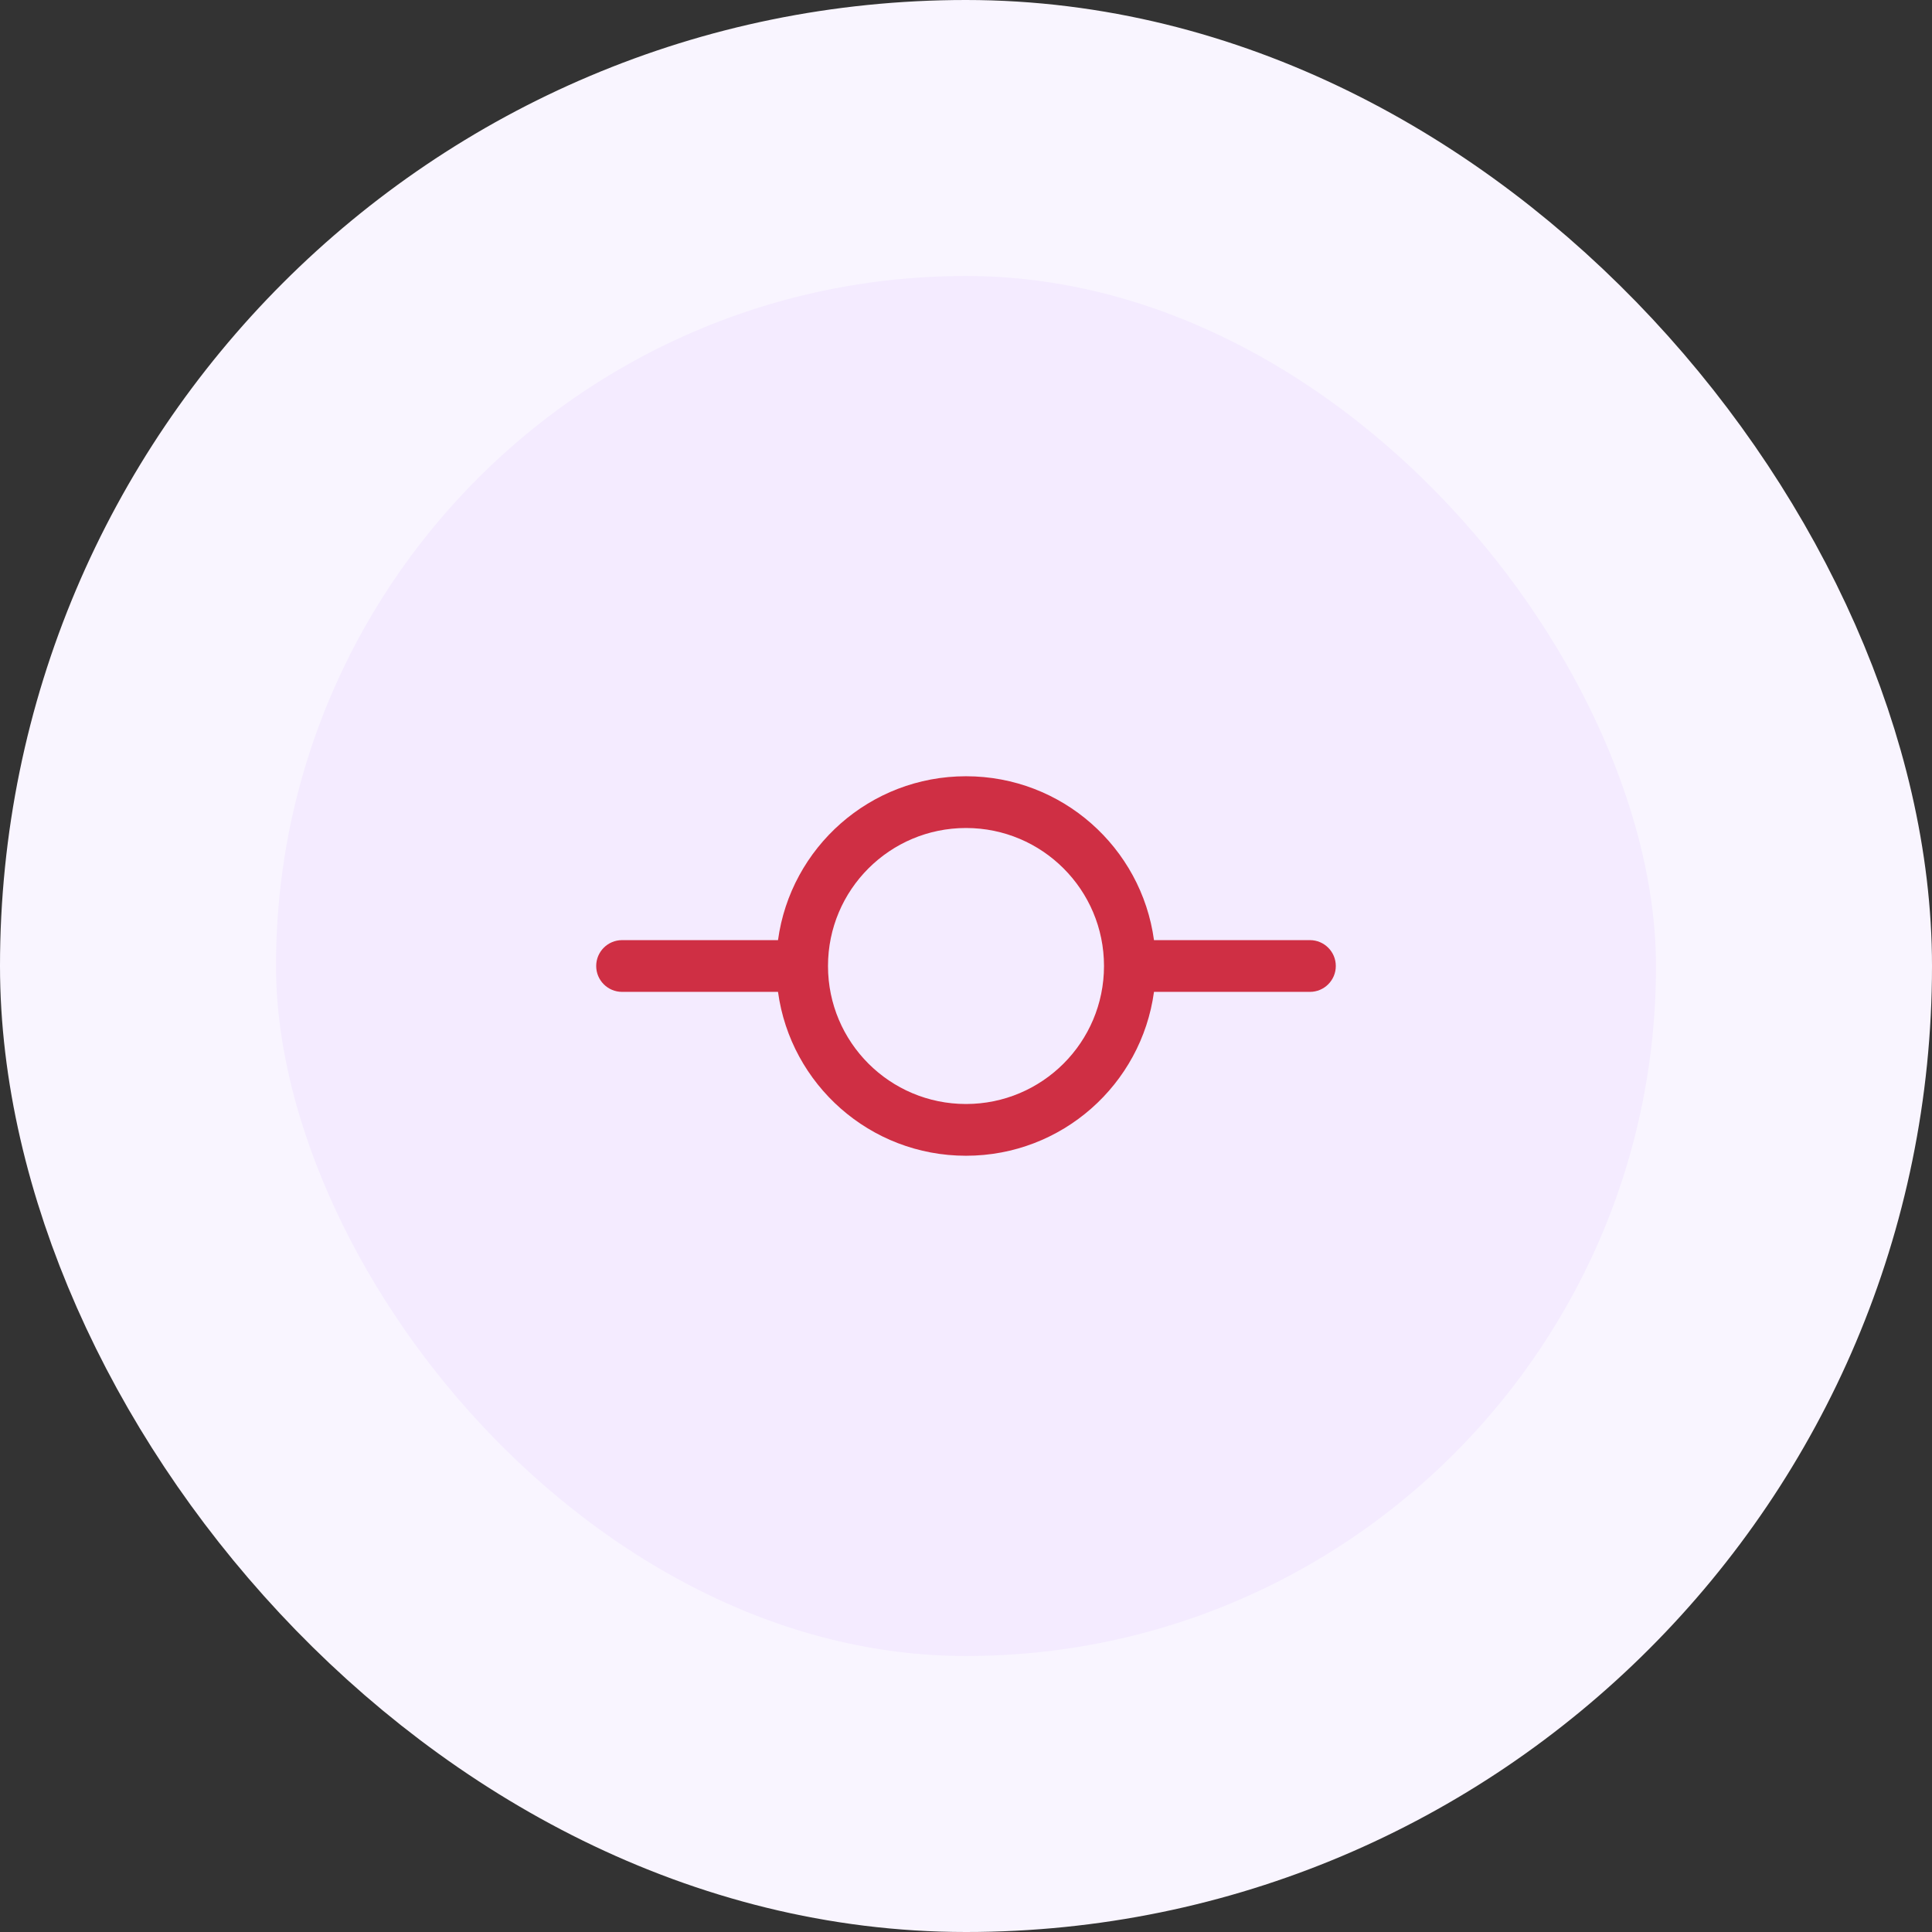
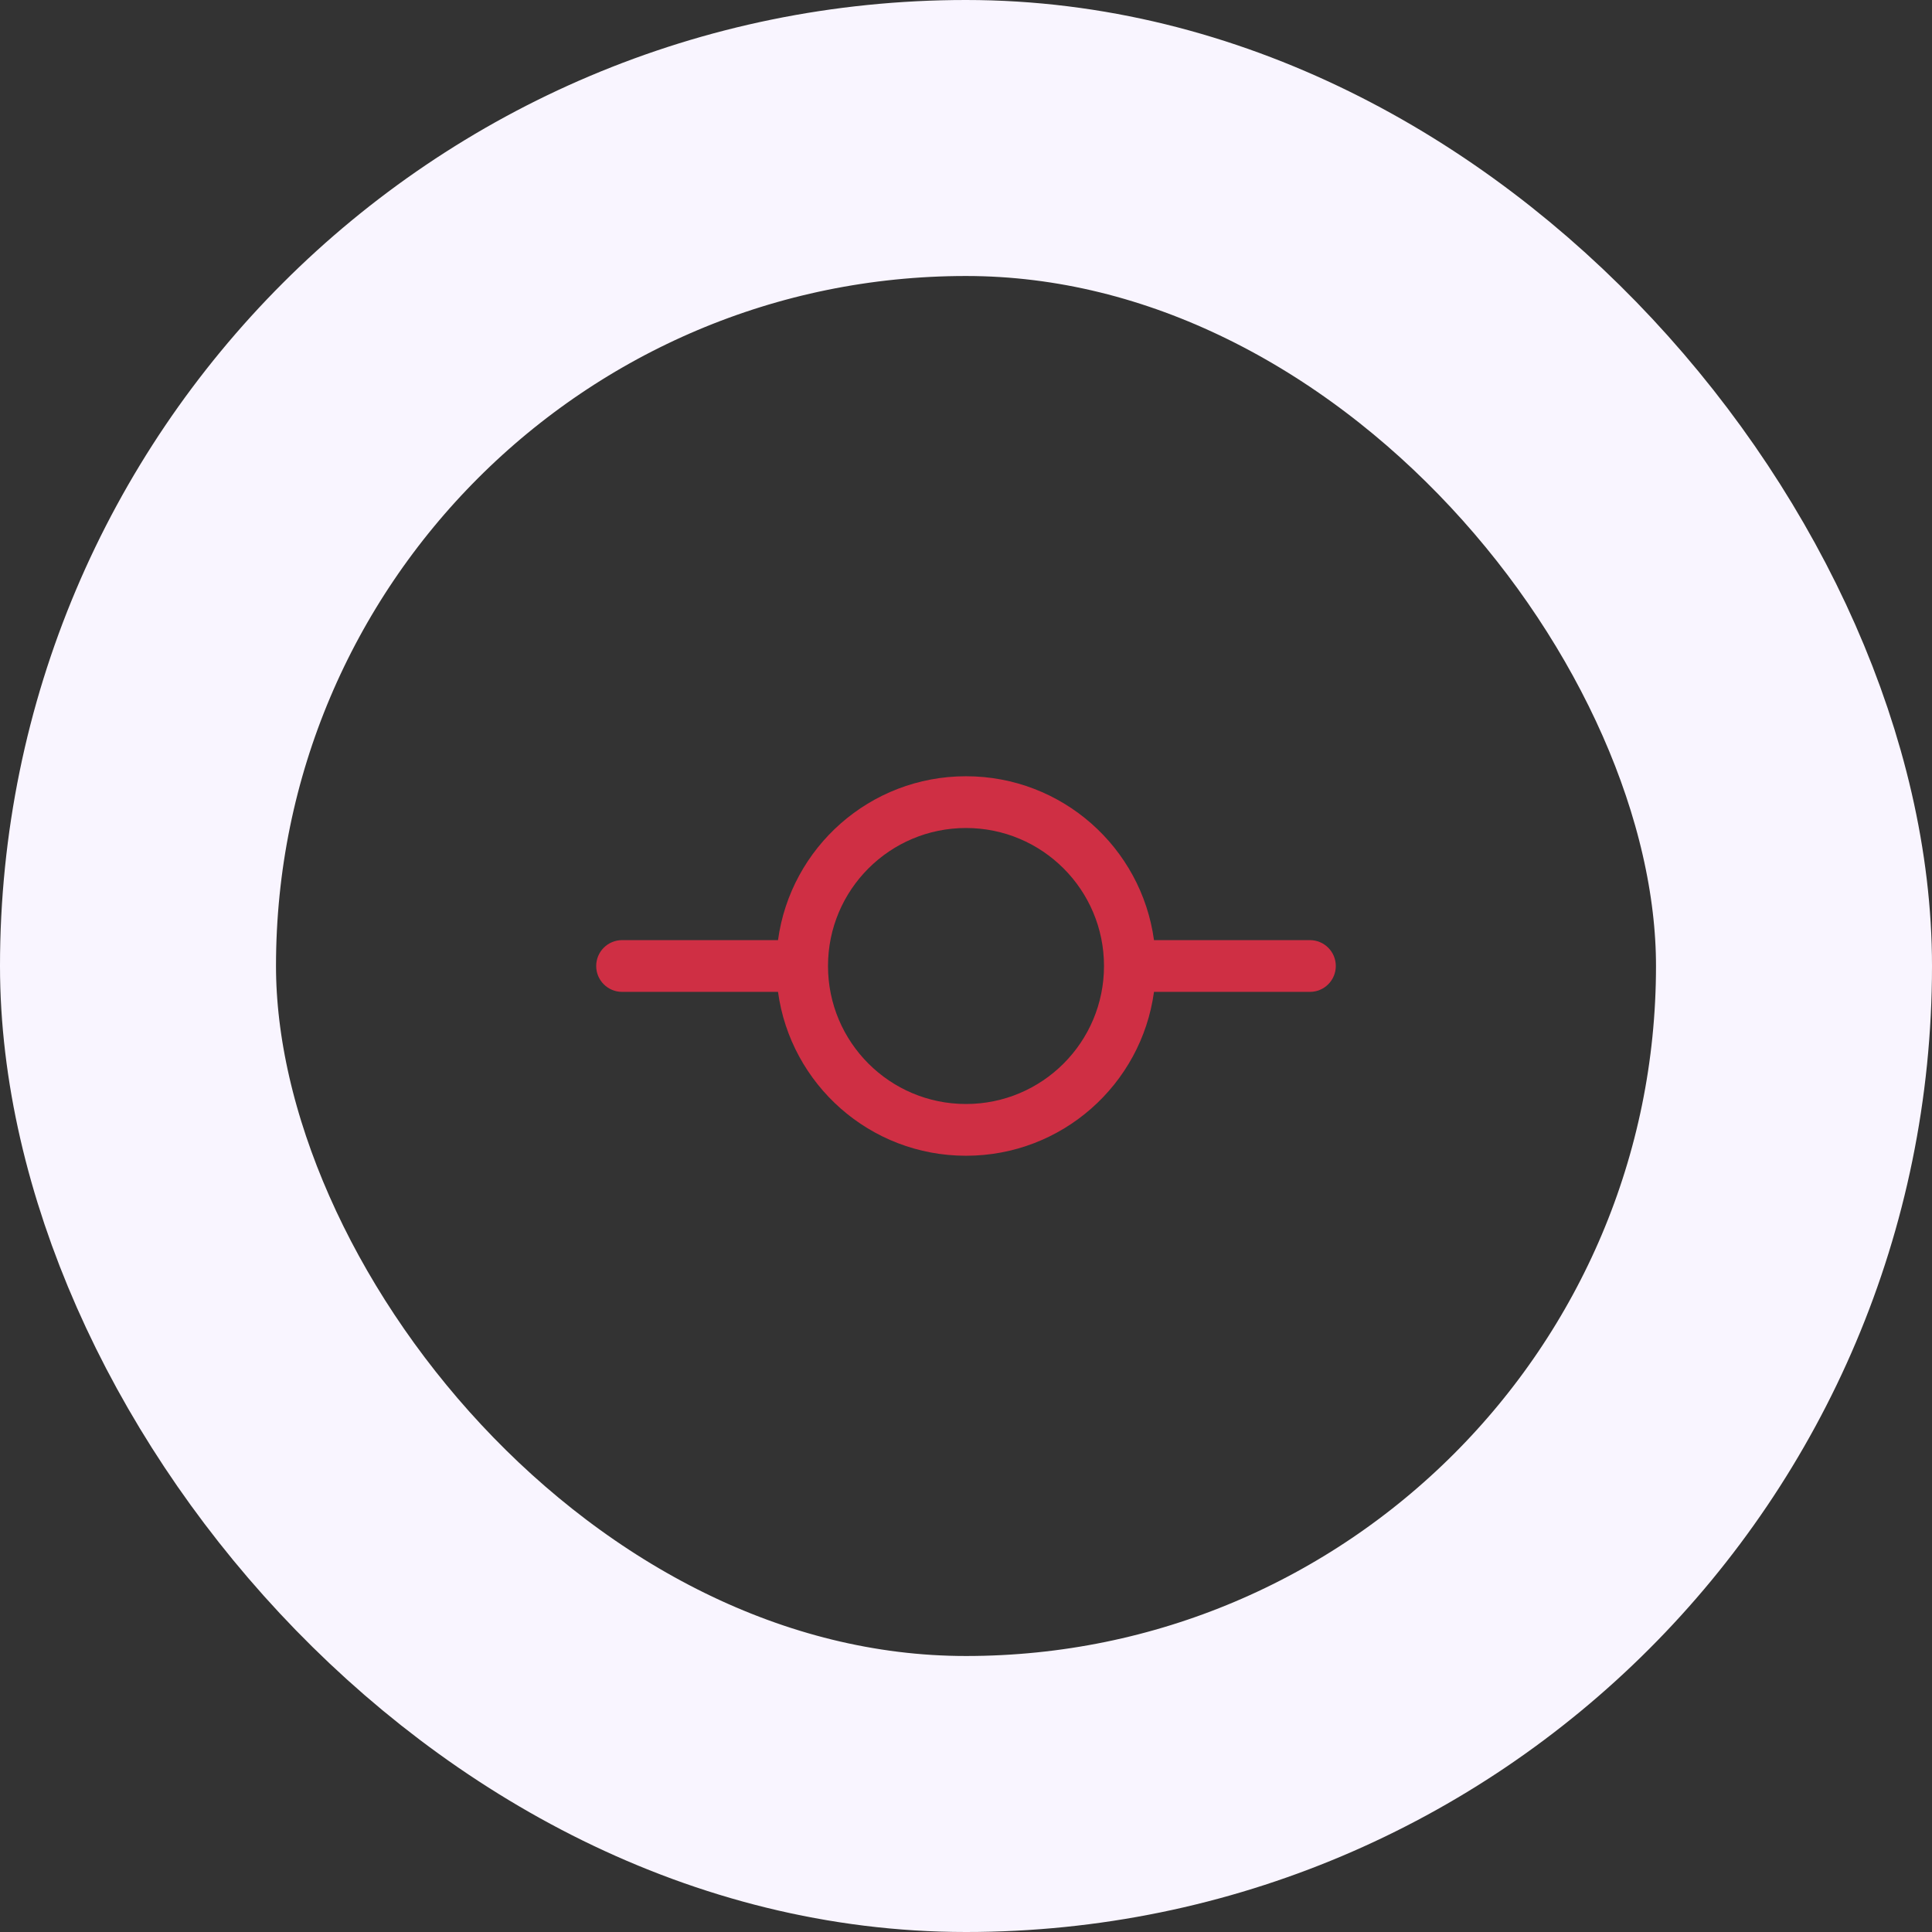
<svg xmlns="http://www.w3.org/2000/svg" width="56" height="56" viewBox="0 0 56 56" fill="none">
  <rect x="0" y="0" width="56" height="56" fill="#333333" stroke="none" />
-   <rect x="4" y="4" width="48" height="48" rx="24" fill="#F4EBFF" />
  <rect x="4" y="4" width="48" height="48" rx="24" stroke="#F9F5FF" stroke-width="8" />
  <path fill-rule="evenodd" clip-rule="evenodd" d="M28 32C30.209 32 32 30.209 32 28C32 25.791 30.209 24 28 24C25.791 24 24 25.791 24 28C24 30.209 25.791 32 28 32ZM28 33.5C30.783 33.5 33.084 31.433 33.449 28.75H37.969C38.383 28.75 38.719 28.414 38.719 28C38.719 27.586 38.383 27.25 37.969 27.25H33.449C33.084 24.567 30.783 22.5 28 22.5C25.217 22.5 22.916 24.567 22.551 27.25H18.031C17.617 27.25 17.281 27.586 17.281 28C17.281 28.414 17.617 28.75 18.031 28.75H22.551C22.916 31.433 25.217 33.5 28 33.5Z" fill="#CF2F44" />
</svg>